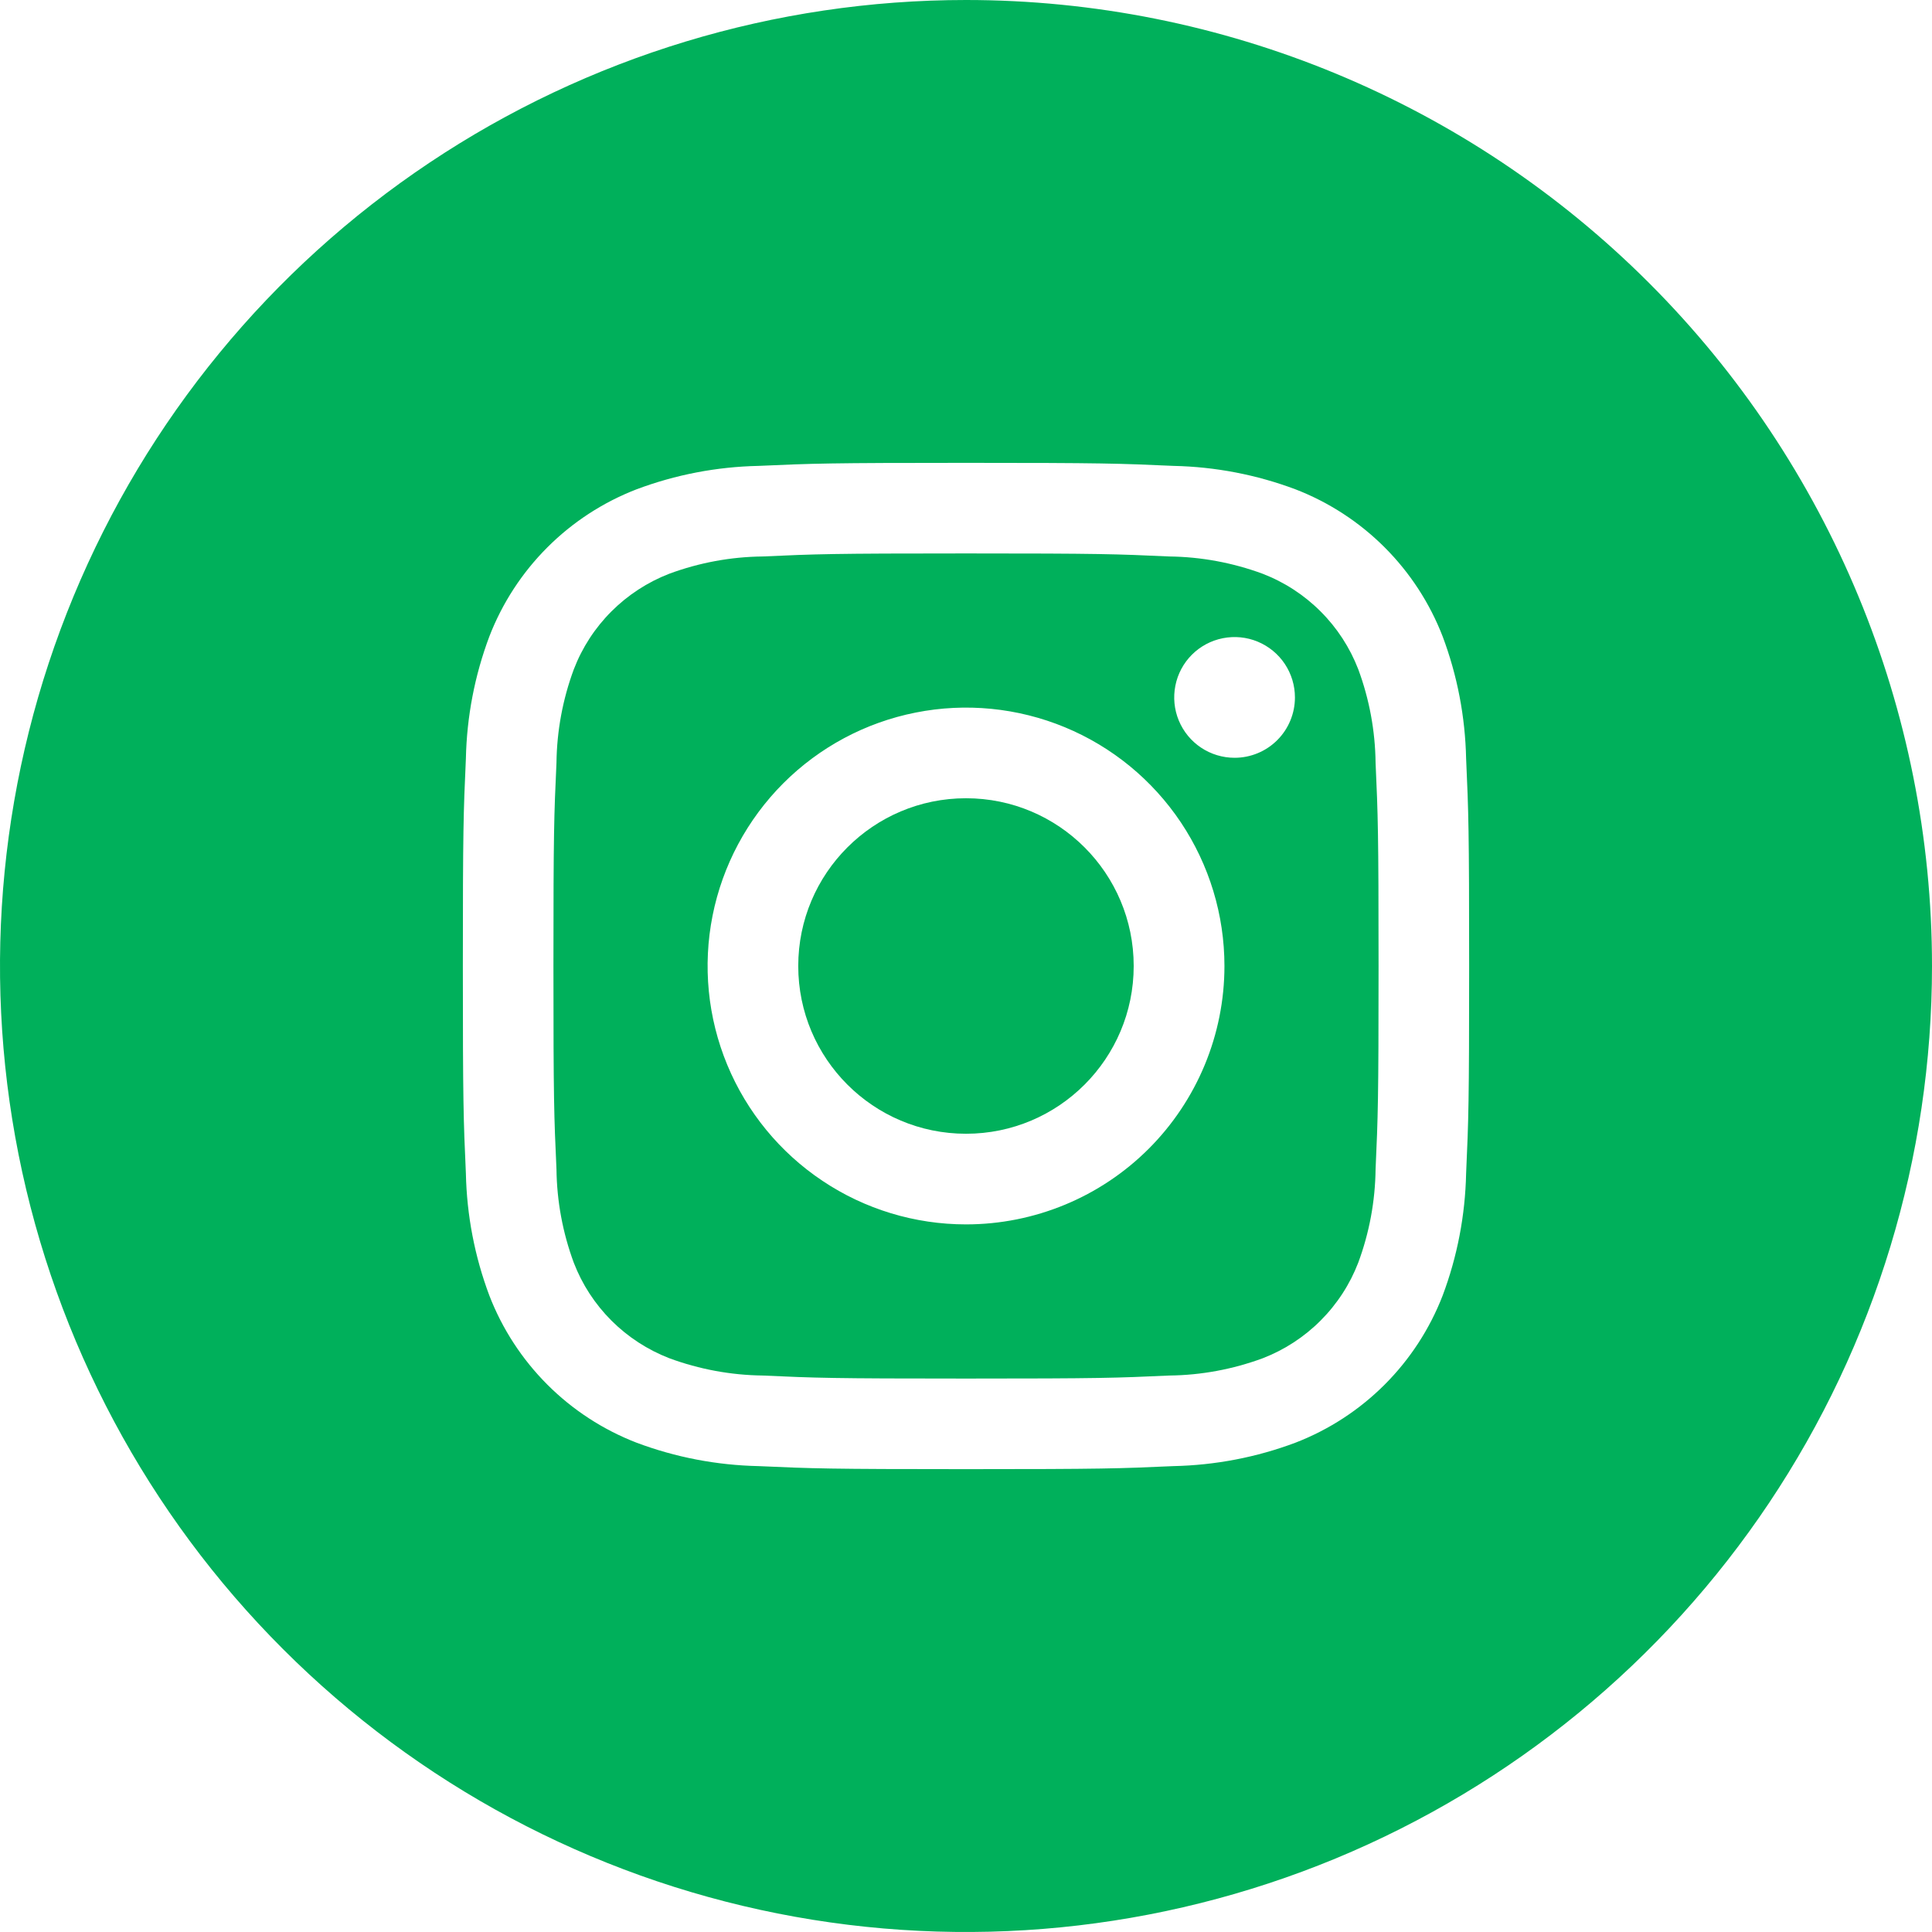
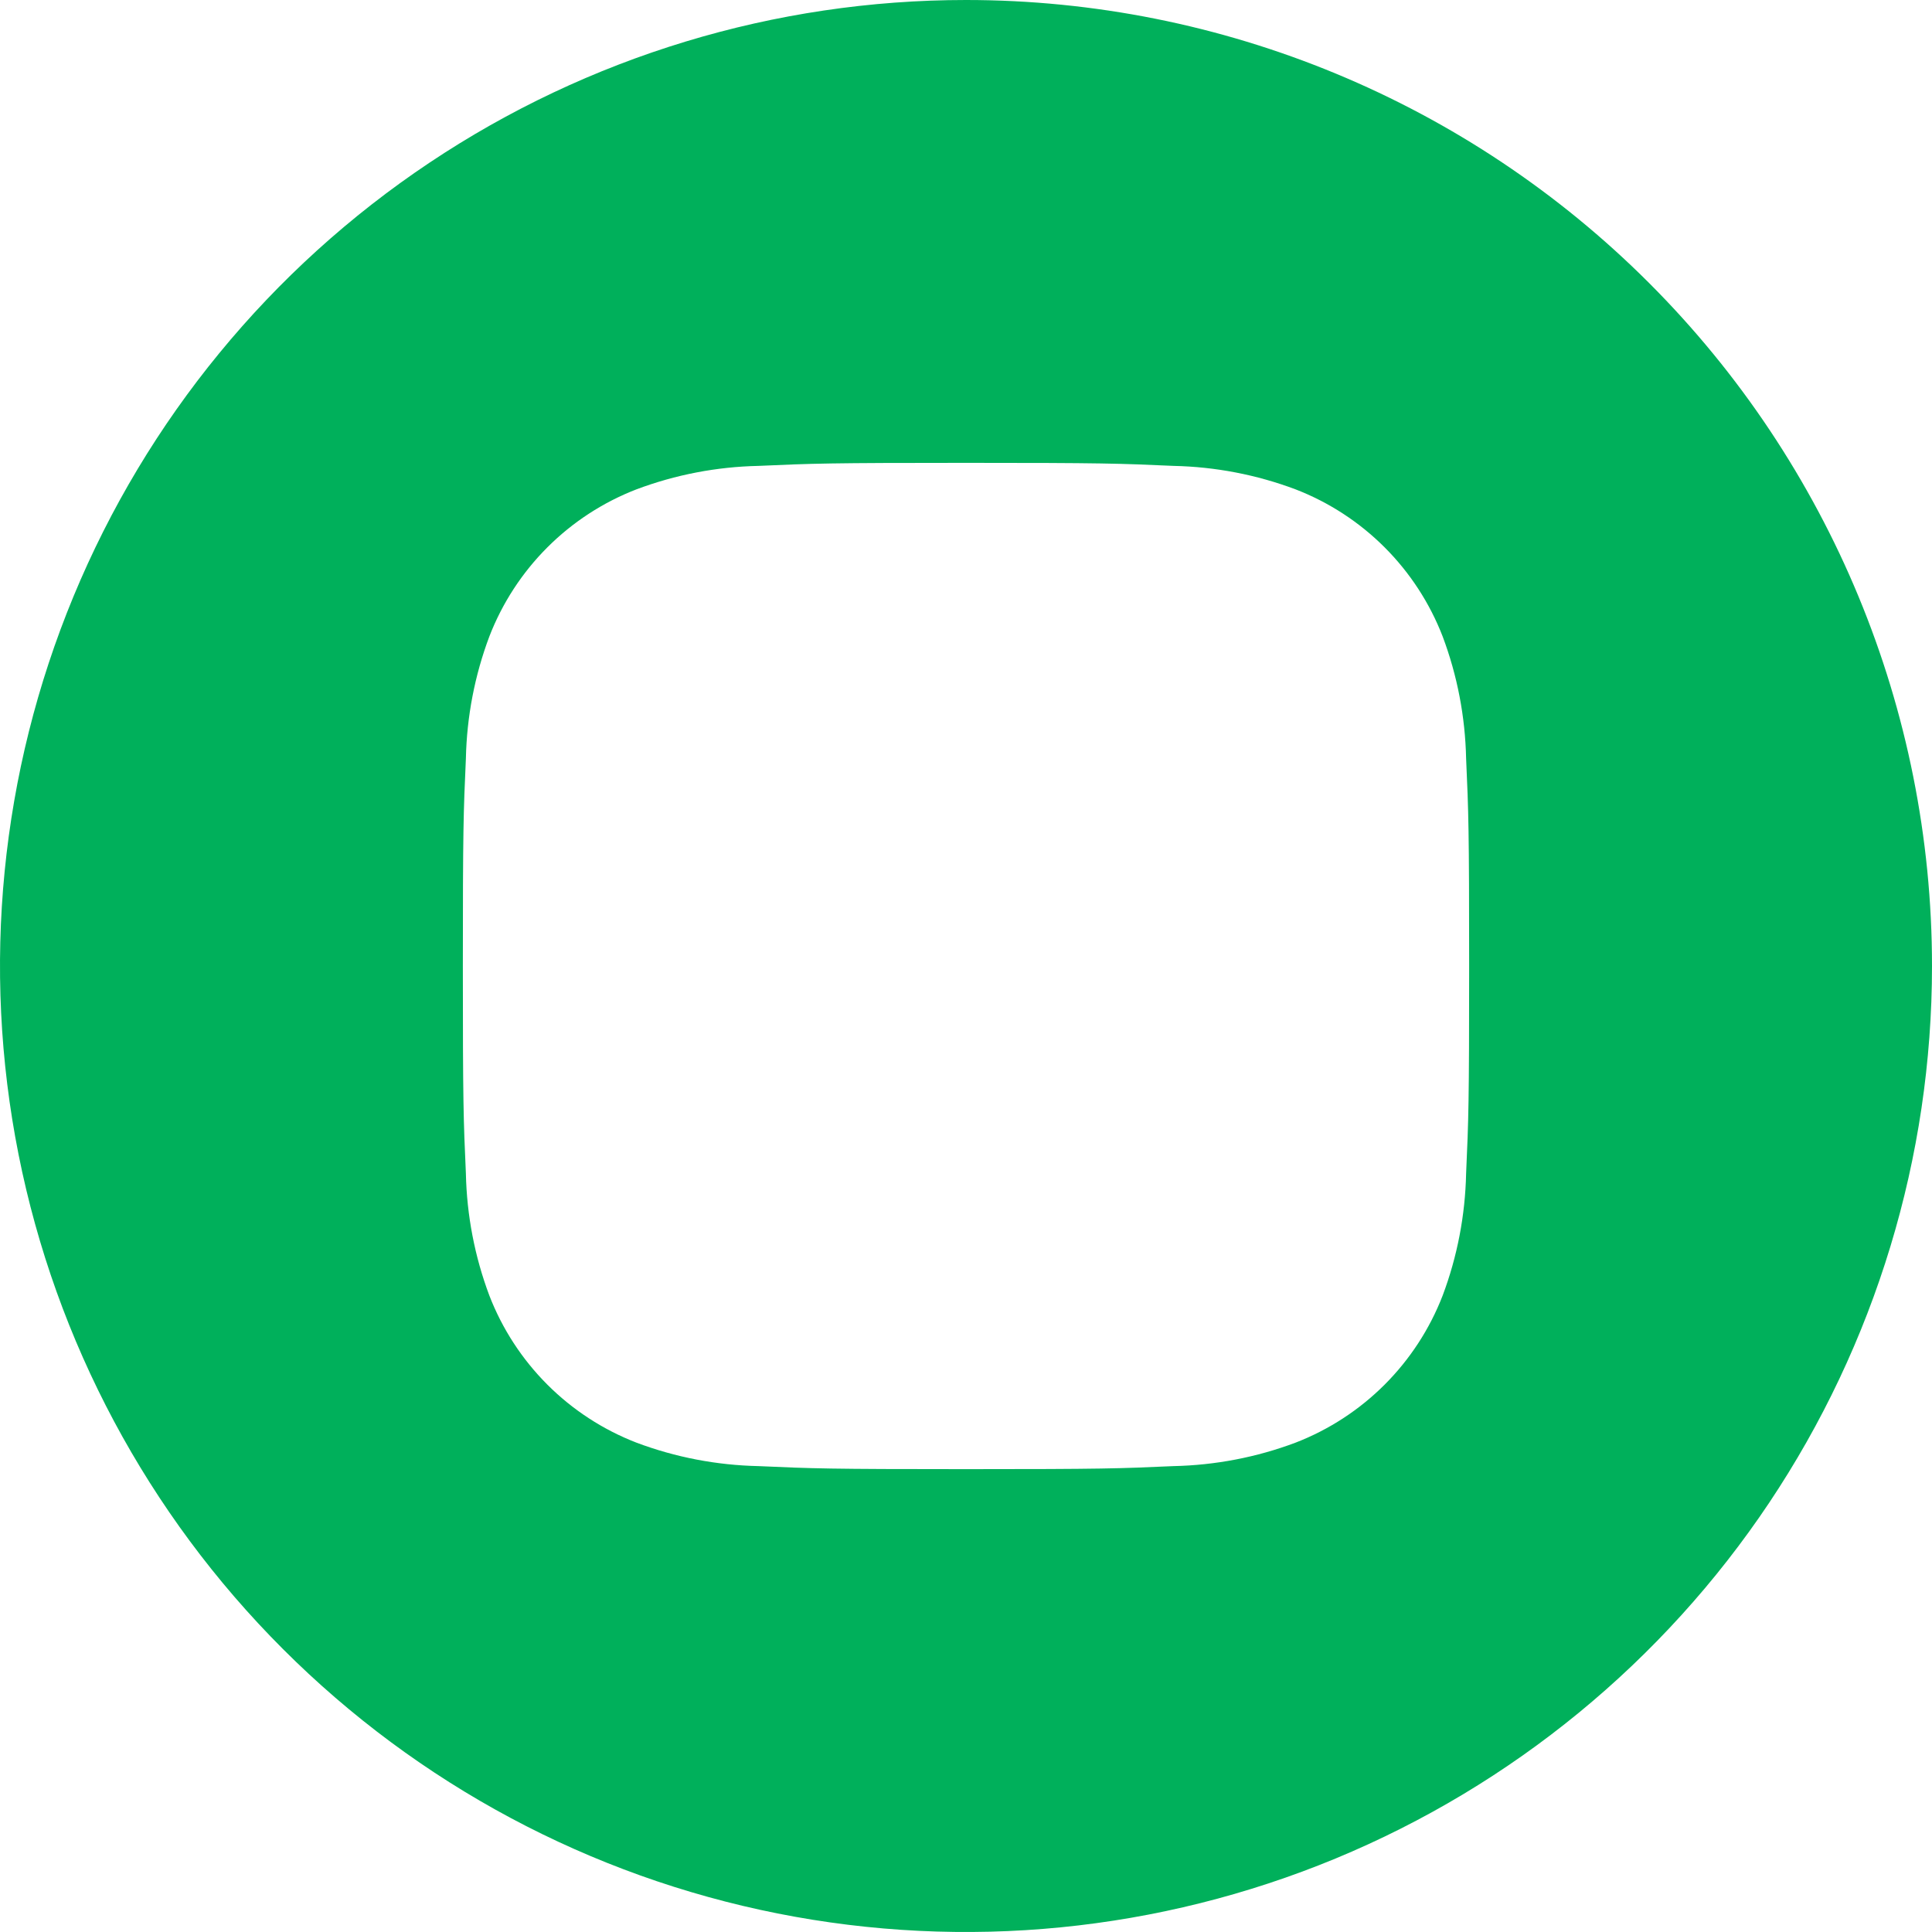
<svg xmlns="http://www.w3.org/2000/svg" width="35" height="35" viewBox="0 0 35 35" fill="none">
-   <path d="M24.606 12.124C24.454 11.731 24.222 11.374 23.923 11.076C23.625 10.778 23.268 10.546 22.874 10.394C22.332 10.194 21.76 10.088 21.183 10.081C20.222 10.037 19.934 10.026 17.5 10.026C15.067 10.026 14.779 10.037 13.818 10.081C13.24 10.087 12.667 10.193 12.124 10.394C11.731 10.546 11.374 10.779 11.076 11.077C10.778 11.375 10.546 11.732 10.395 12.126C10.194 12.668 10.088 13.24 10.081 13.818C10.037 14.778 10.026 15.066 10.026 17.5C10.026 19.934 10.037 20.222 10.081 21.182C10.088 21.761 10.194 22.333 10.395 22.876C10.546 23.269 10.779 23.626 11.077 23.924C11.376 24.222 11.733 24.454 12.126 24.606C12.668 24.806 13.24 24.912 13.818 24.919C14.779 24.963 15.067 24.974 17.5 24.974C19.934 24.974 20.222 24.963 21.183 24.919C21.761 24.913 22.334 24.806 22.876 24.606C23.269 24.454 23.627 24.221 23.924 23.923C24.222 23.625 24.455 23.267 24.606 22.874C24.807 22.332 24.913 21.76 24.92 21.182C24.963 20.222 24.974 19.934 24.974 17.5C24.974 15.066 24.963 14.778 24.92 13.818C24.913 13.239 24.807 12.666 24.606 12.124ZM17.5 22.181C16.575 22.181 15.669 21.907 14.9 21.392C14.13 20.878 13.53 20.147 13.175 19.291C12.821 18.436 12.728 17.495 12.909 16.587C13.09 15.679 13.536 14.845 14.19 14.19C14.845 13.535 15.679 13.089 16.587 12.909C17.495 12.728 18.436 12.821 19.292 13.175C20.147 13.529 20.878 14.129 21.393 14.899C21.907 15.669 22.182 16.574 22.182 17.5C22.182 18.741 21.688 19.932 20.811 20.81C19.933 21.688 18.742 22.181 17.5 22.181ZM22.366 13.728C22.149 13.728 21.938 13.664 21.758 13.544C21.578 13.424 21.438 13.253 21.355 13.053C21.272 12.853 21.251 12.633 21.293 12.421C21.335 12.209 21.439 12.014 21.592 11.861C21.745 11.708 21.94 11.604 22.152 11.562C22.364 11.52 22.584 11.541 22.784 11.624C22.984 11.707 23.155 11.847 23.275 12.027C23.395 12.207 23.459 12.418 23.459 12.635C23.459 12.925 23.344 13.203 23.139 13.408C22.934 13.613 22.656 13.728 22.366 13.728Z" fill="#00B05B" />
-   <path d="M17.5 20.539C19.178 20.539 20.538 19.178 20.538 17.5C20.538 15.822 19.178 14.461 17.5 14.461C15.822 14.461 14.461 15.822 14.461 17.5C14.461 19.178 15.822 20.539 17.5 20.539Z" fill="#00B05B" />
  <path d="M17.5 0C14.039 0 10.655 1.026 7.778 2.949C4.9 4.872 2.657 7.605 1.332 10.803C0.008 14.001 -0.339 17.519 0.336 20.914C1.012 24.309 2.678 27.427 5.126 29.874C7.573 32.322 10.691 33.989 14.086 34.664C17.481 35.339 20.999 34.992 24.197 33.668C27.395 32.343 30.128 30.1 32.051 27.223C33.974 24.345 35 20.961 35 17.5C35 12.859 33.156 8.408 29.874 5.126C26.593 1.844 22.141 0 17.5 0ZM26.56 21.259C26.544 22.015 26.401 22.762 26.135 23.47C25.901 24.075 25.543 24.625 25.084 25.084C24.625 25.543 24.075 25.901 23.47 26.135C22.762 26.401 22.015 26.544 21.259 26.56C20.285 26.604 19.976 26.615 17.5 26.615C15.024 26.615 14.715 26.604 13.741 26.56C12.985 26.544 12.238 26.401 11.53 26.135C10.925 25.901 10.375 25.543 9.916 25.084C9.457 24.625 9.099 24.075 8.865 23.47C8.599 22.762 8.456 22.015 8.44 21.259C8.396 20.285 8.385 19.976 8.385 17.5C8.385 15.024 8.396 14.715 8.44 13.741C8.456 12.985 8.599 12.238 8.865 11.53C9.099 10.925 9.457 10.375 9.916 9.916C10.375 9.457 10.925 9.099 11.53 8.865C12.238 8.599 12.985 8.456 13.741 8.44C14.715 8.396 15.024 8.385 17.5 8.385C19.976 8.385 20.285 8.396 21.259 8.44C22.015 8.456 22.762 8.599 23.47 8.865C24.075 9.099 24.625 9.457 25.084 9.916C25.543 10.375 25.901 10.925 26.135 11.53C26.401 12.238 26.544 12.985 26.56 13.741C26.604 14.715 26.615 15.024 26.615 17.5C26.615 19.976 26.604 20.285 26.56 21.259Z" fill="#00B05B" />
</svg>